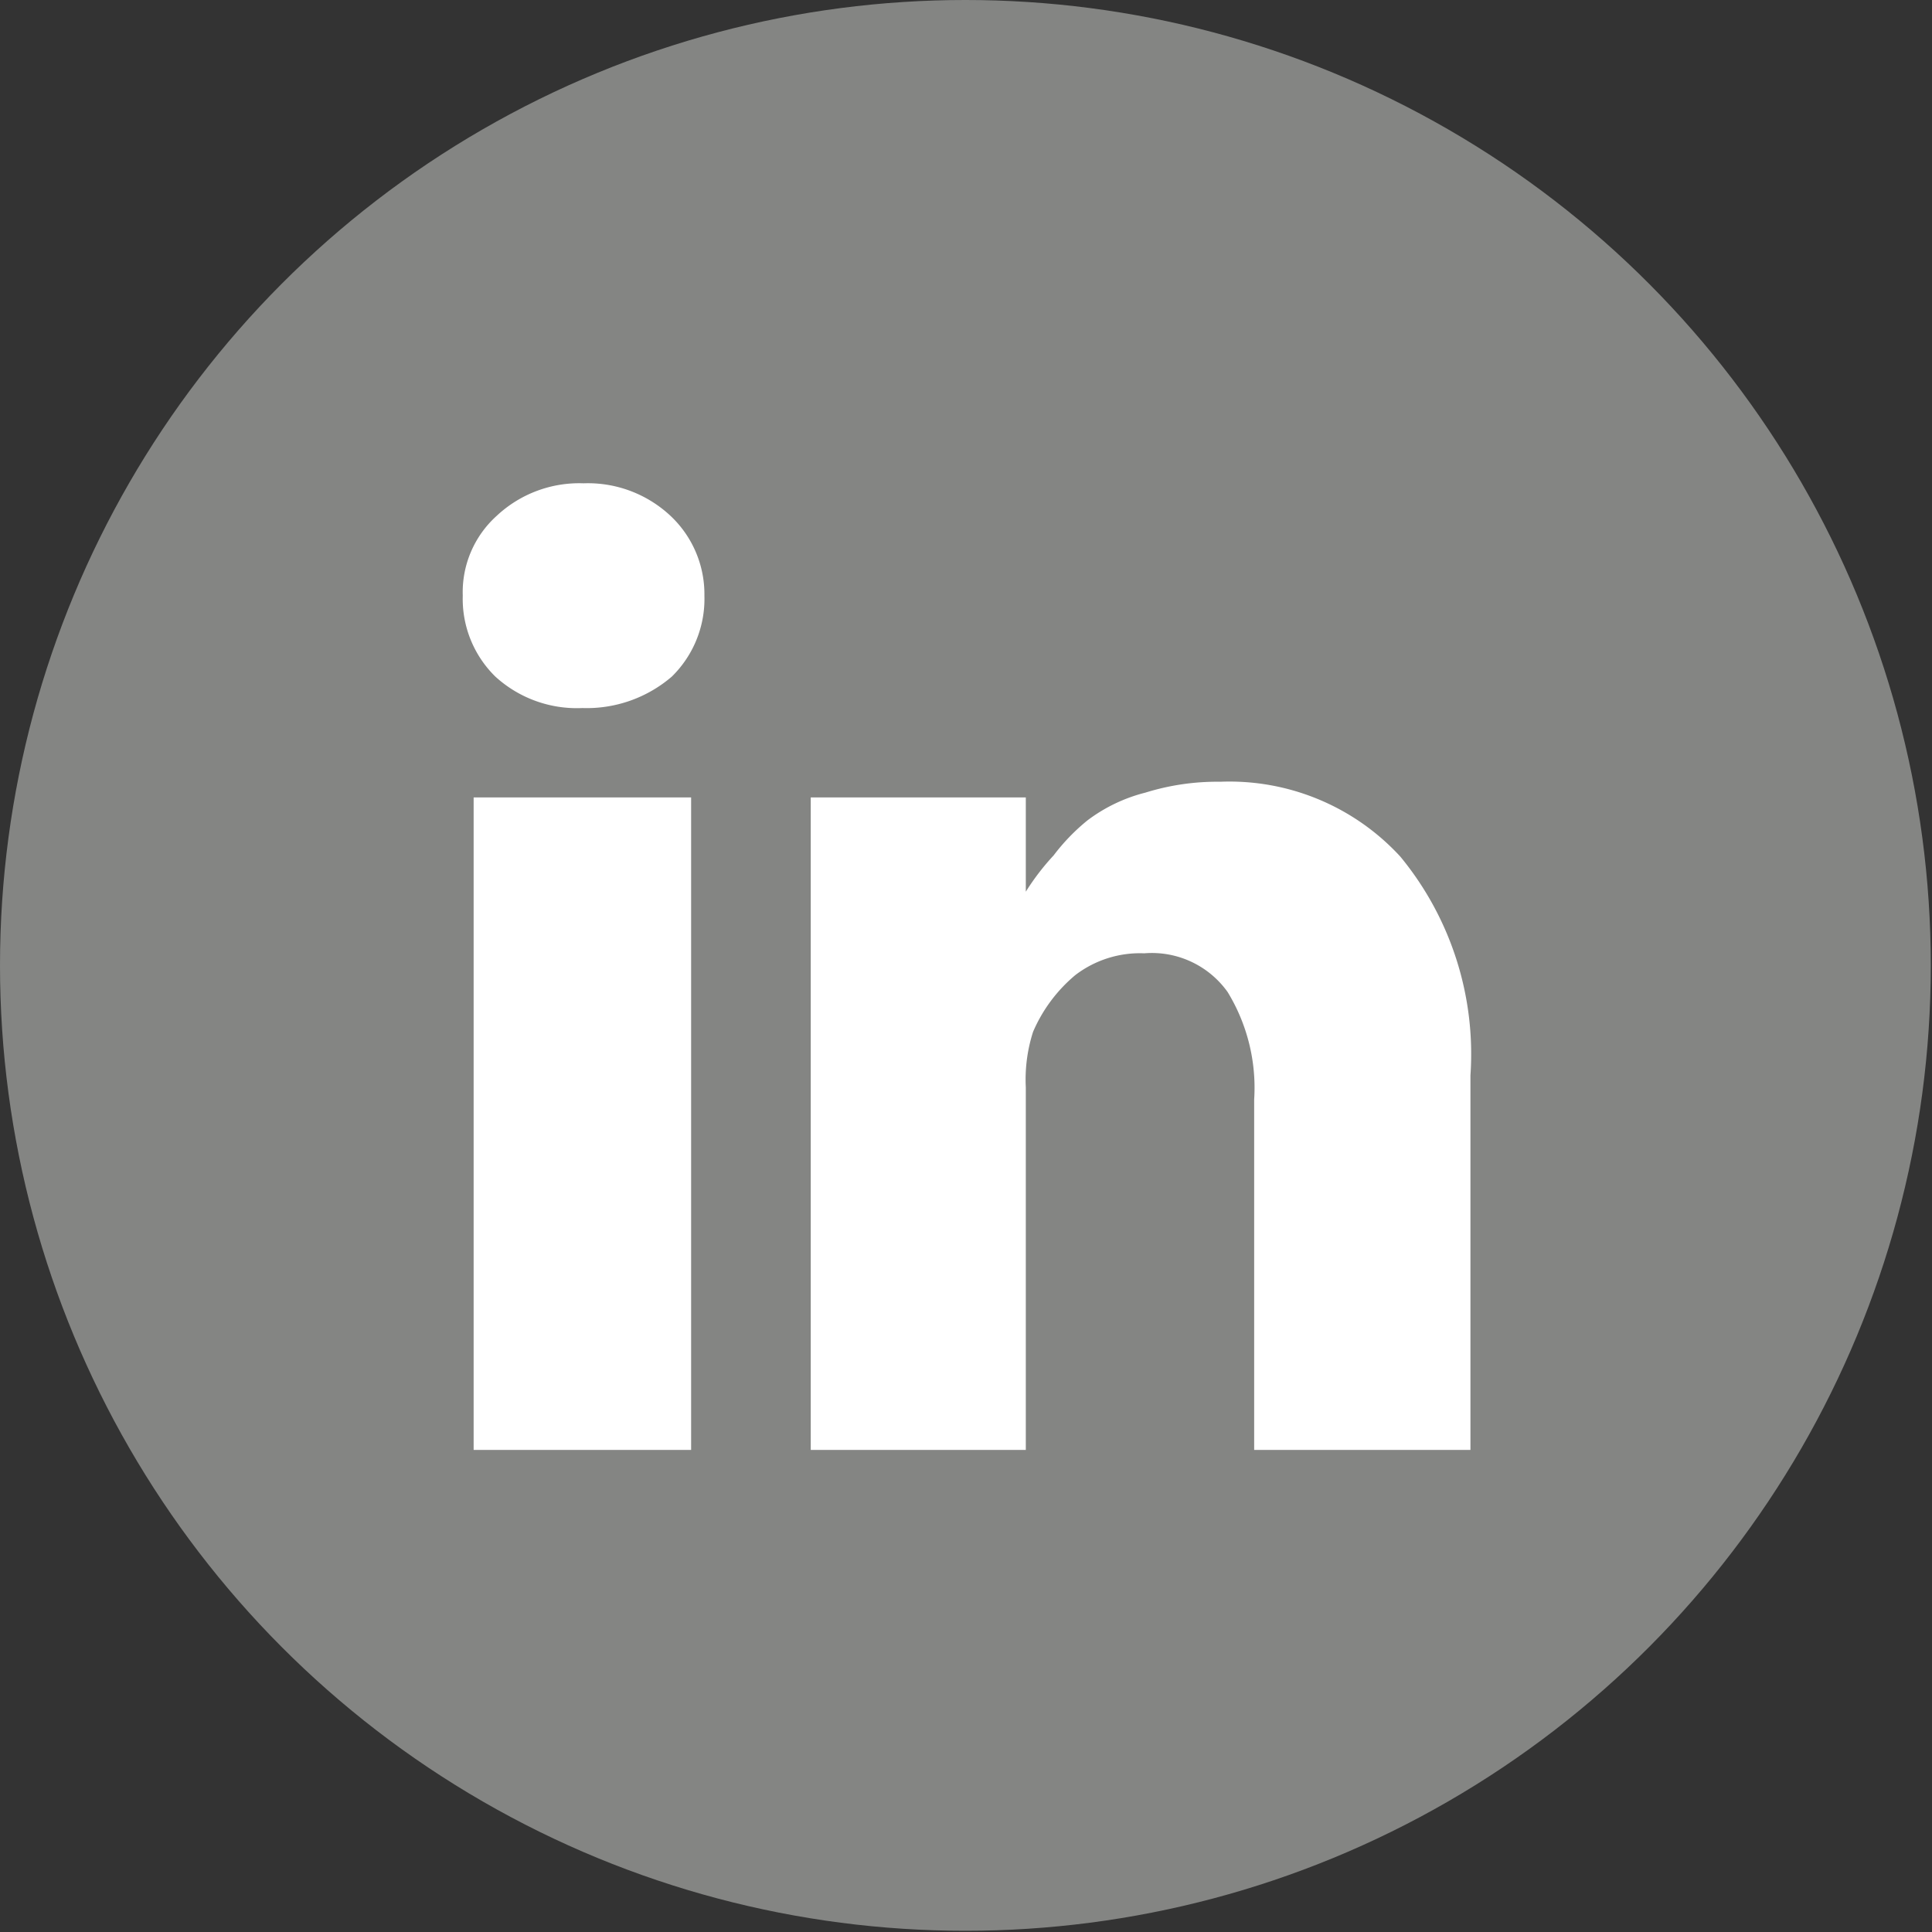
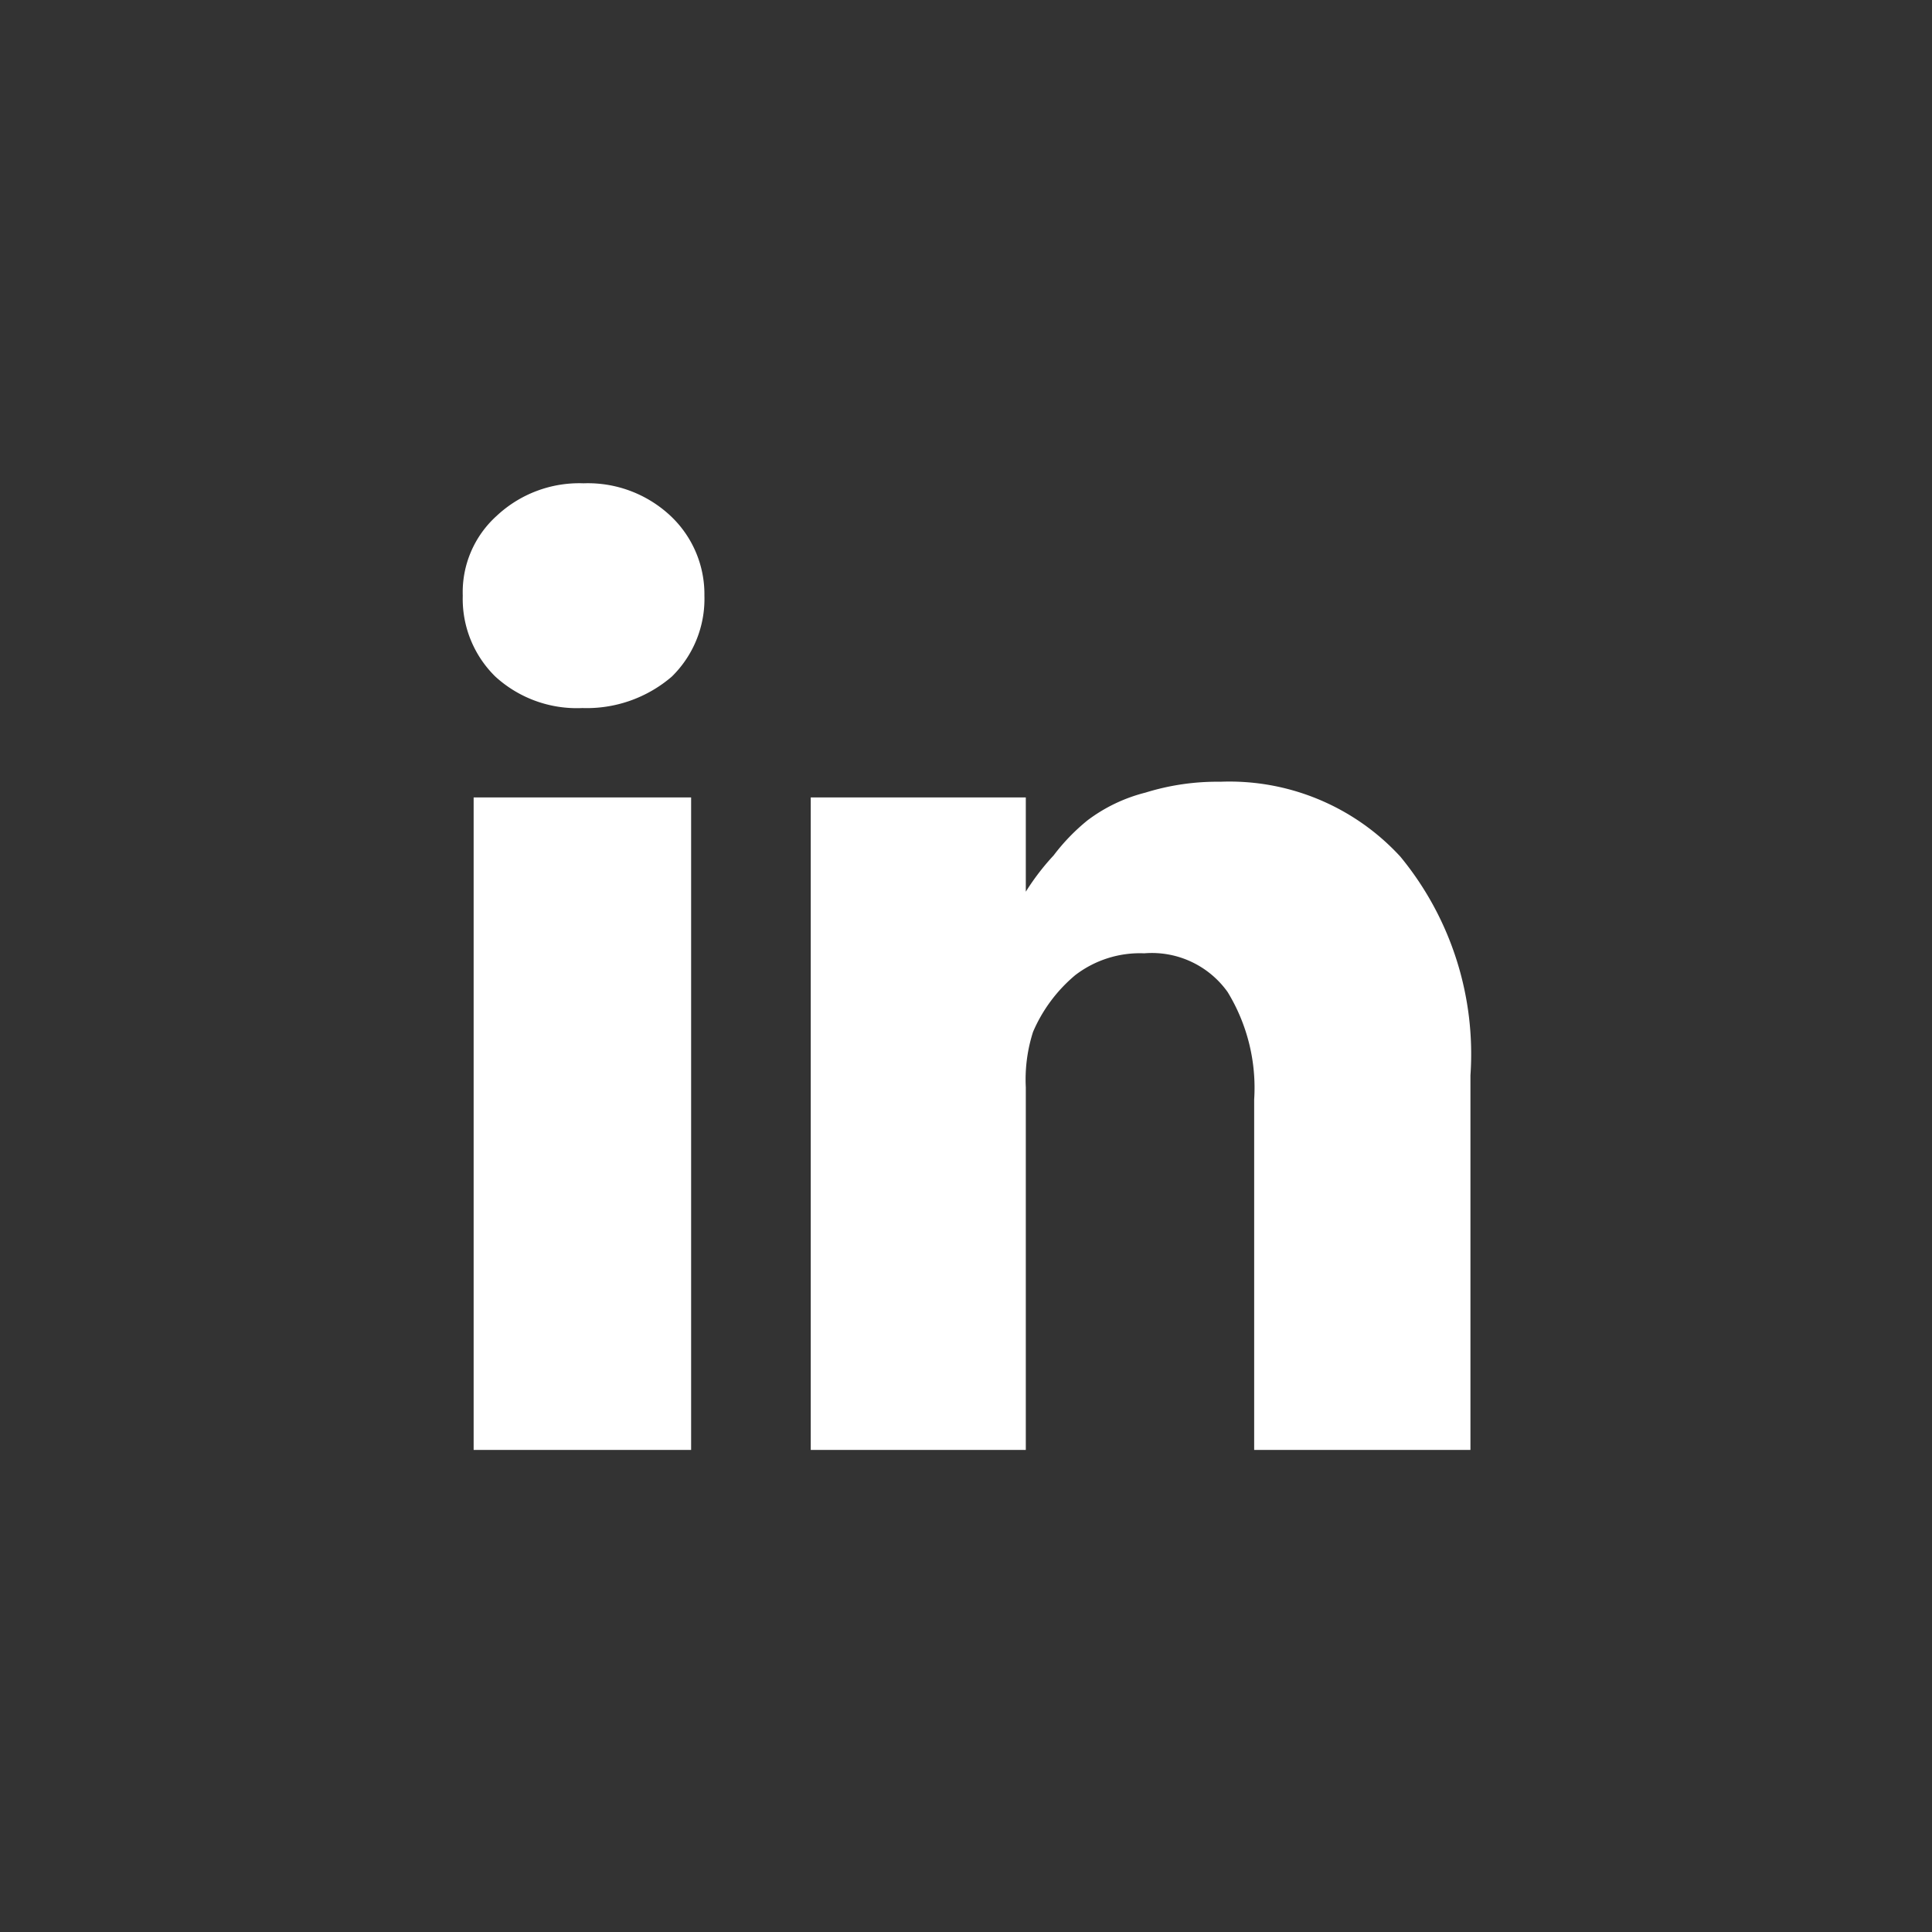
<svg xmlns="http://www.w3.org/2000/svg" viewBox="0 0 15.99 15.99">
  <rect x="0" y="0" width="15.99" height="15.99" fill="#333333" stroke="none" />
  <title>linkedin</title>
  <g id="1dcdbee0-ce54-439f-9f82-2bacd3ff4d93" data-name="Capa 2">
    <g id="24184566-b823-4397-80f4-18e419752ebe" data-name="Capa 1">
-       <circle cx="7.99" cy="7.99" r="7.99" style="fill:#848583" />
      <path d="M5.83,4.93a.9.9,0,0,1-.27.67,1.08,1.08,0,0,1-.74.26h0a1,1,0,0,1-.72-.26.9.9,0,0,1-.27-.67.85.85,0,0,1,.28-.66A1,1,0,0,1,4.83,4a1,1,0,0,1,.72.27A.89.89,0,0,1,5.83,4.93ZM5.72,6.6V12H3.92V6.6Zm6.45,2.3V12H10.38V9.1a1.52,1.52,0,0,0-.22-.89.77.77,0,0,0-.69-.32.88.88,0,0,0-.57.18,1.26,1.26,0,0,0-.35.47A1.29,1.29,0,0,0,8.49,9v3H6.71c0-1.44,0-2.61,0-3.51s0-1.44,0-1.61V6.6H8.49v.78h0a2,2,0,0,1,.23-.3A1.67,1.67,0,0,1,9,6.79a1.34,1.34,0,0,1,.48-.23,2,2,0,0,1,.62-.09,1.92,1.92,0,0,1,1.49.62A2.57,2.57,0,0,1,12.17,8.9Z" style="fill:#fff" />
    </g>
  </g>
</svg>